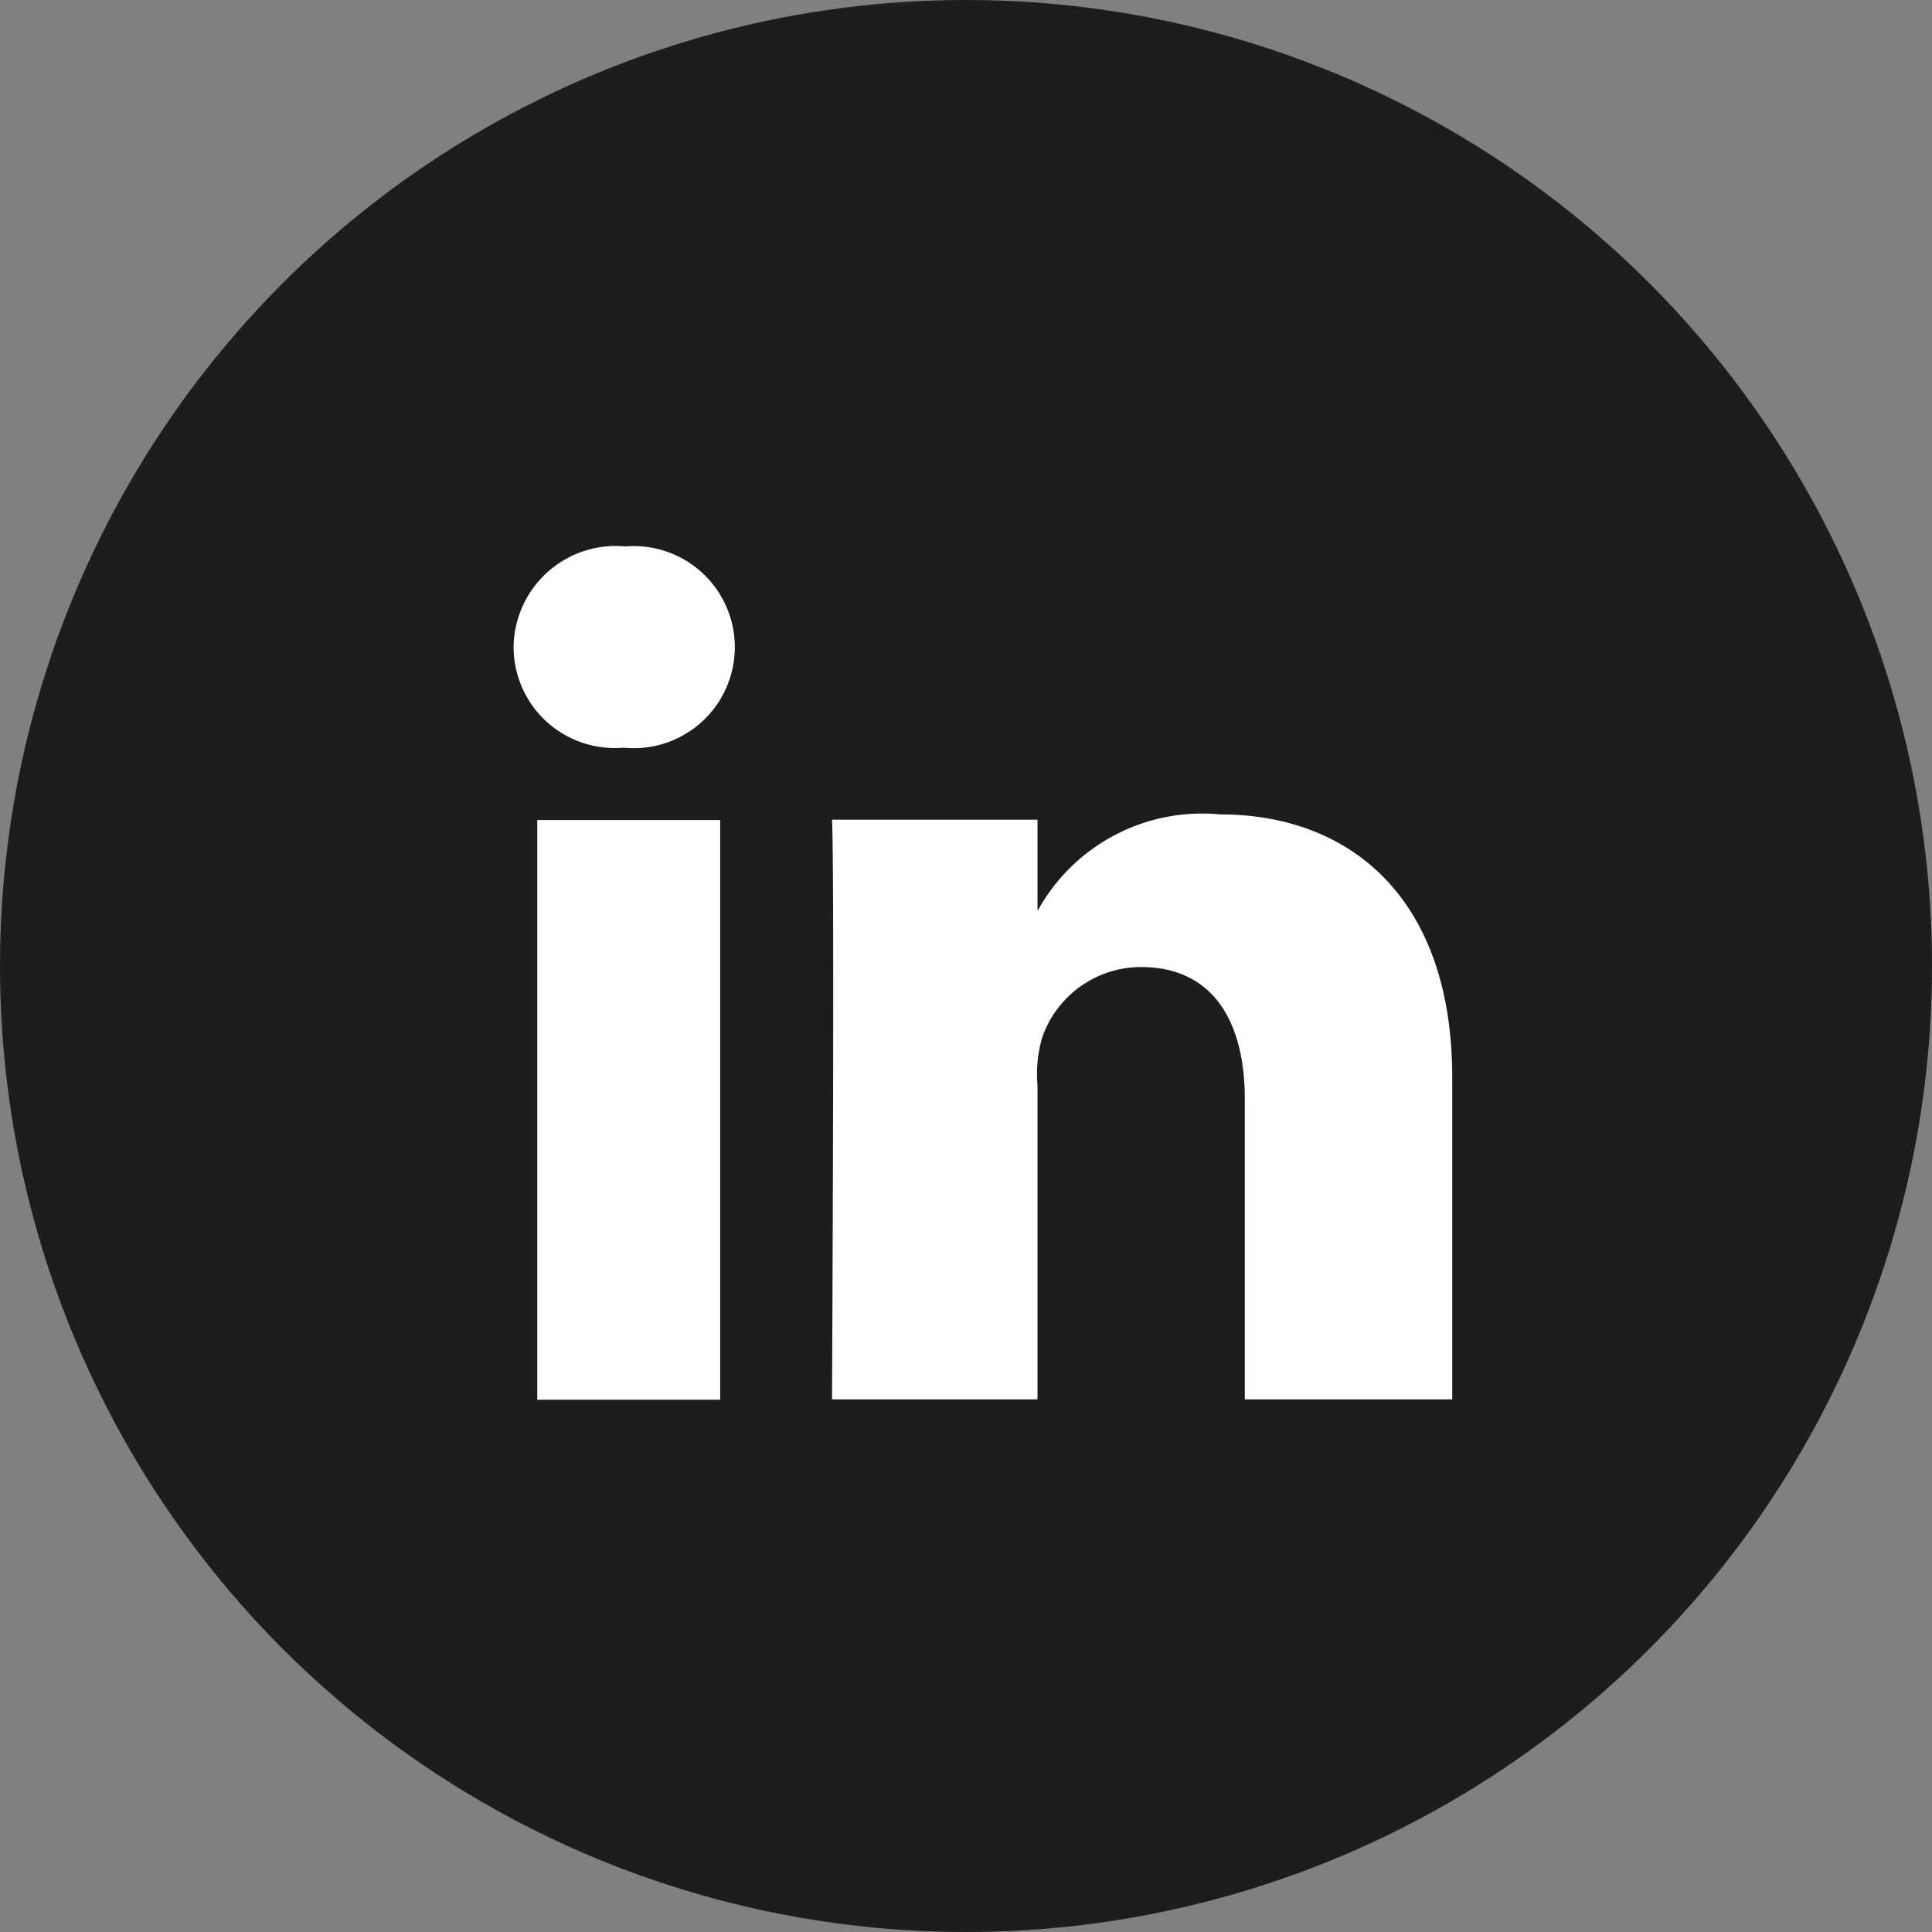
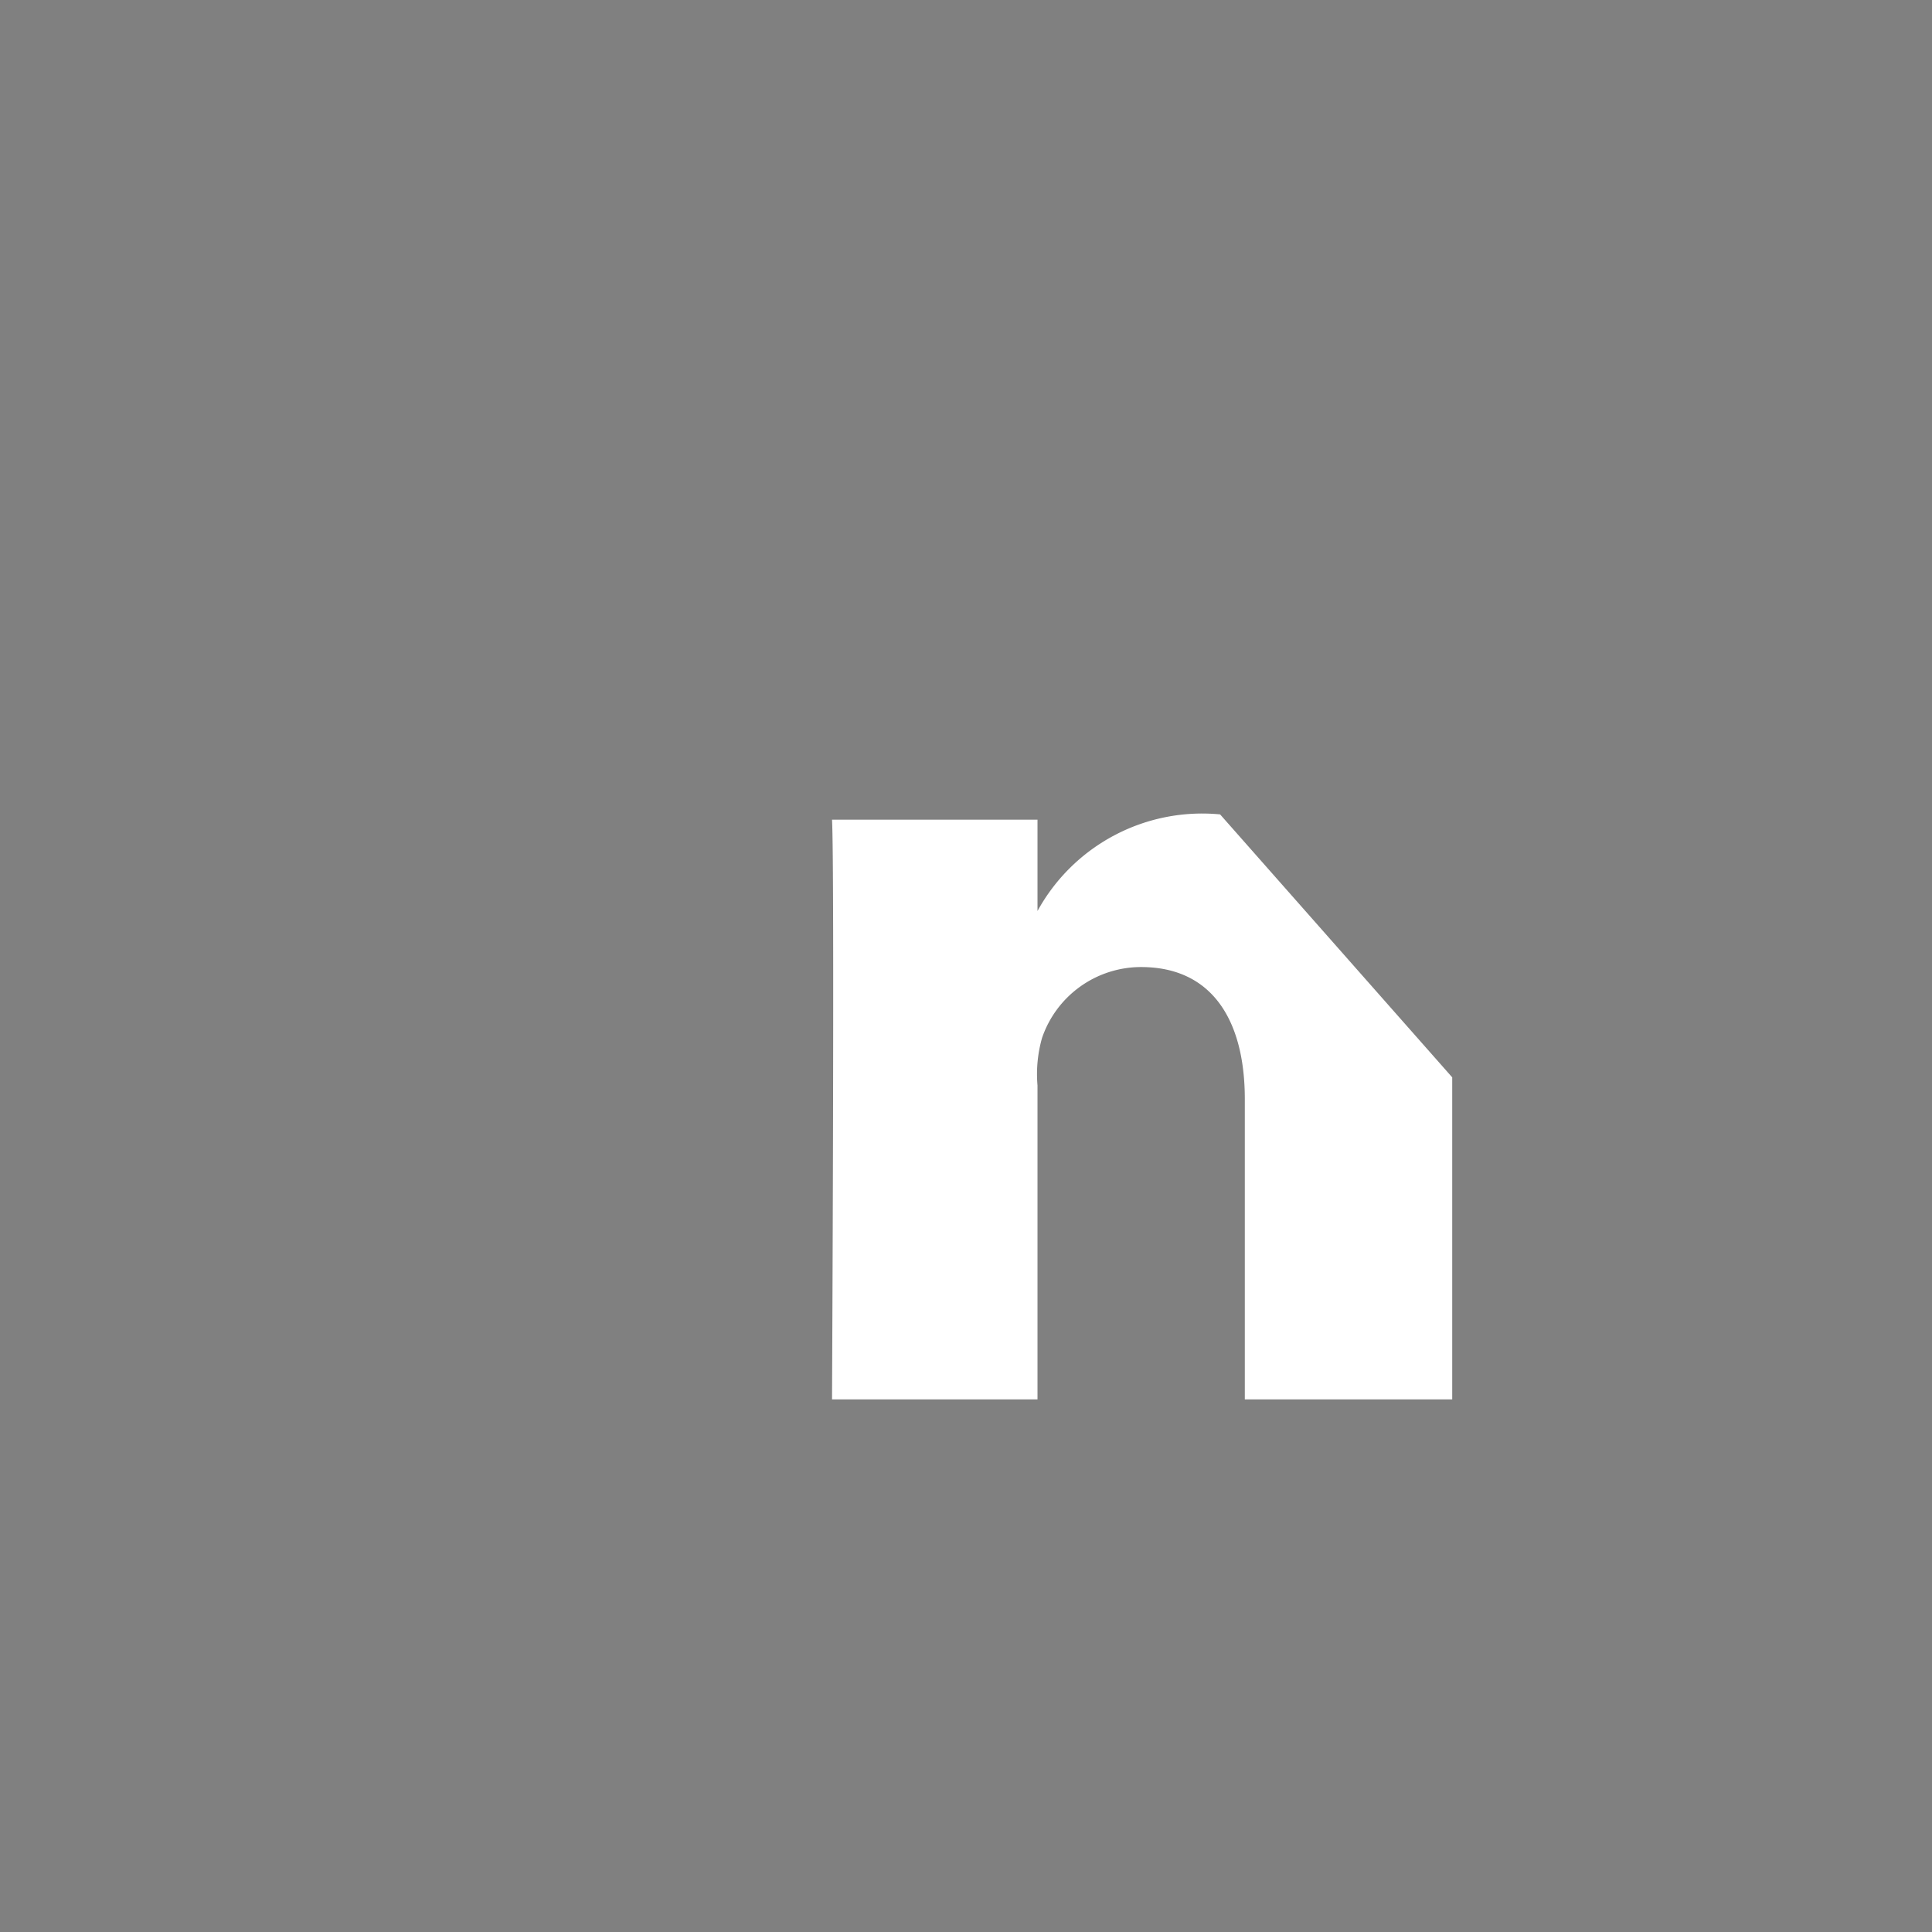
<svg xmlns="http://www.w3.org/2000/svg" width="23.996" height="23.996" viewBox="0 0 23.996 23.996">
  <rect x="0" y="0" width="23.996" height="23.996" fill="#808080" stroke="none" />
  <g id="Group_590" data-name="Group 590" transform="translate(-925 -386)">
-     <circle id="Ellipse_6" data-name="Ellipse 6" cx="11.998" cy="11.998" r="11.998" transform="translate(925 386)" fill="#1d1d1d" />
    <g id="LinkedIn" transform="translate(931.379 392.786)">
-       <rect id="Rectangle_88" data-name="Rectangle 88" width="2.272" height="7.2" transform="translate(0.294 3.399)" fill="#fff" />
-       <path id="Path_26" data-name="Path 26" d="M753.675,541.834a2.333,2.333,0,0,0-2.268,1.2V541.9h-2.552c.033.6,0,7.2,0,7.2h2.552v-3.9a1.642,1.642,0,0,1,.056-.588,1.3,1.3,0,0,1,1.23-.882c.886,0,1.289.666,1.289,1.641V549.1h2.576v-4C756.558,542.87,755.289,541.834,753.675,541.834Z" transform="translate(-744.9 -538.505)" fill="#fff" />
-       <path id="Path_27" data-name="Path 27" d="M737.731,531.3a1.269,1.269,0,0,0-1.388,1.25A1.256,1.256,0,0,0,737.7,533.8h.016a1.255,1.255,0,1,0,.016-2.5Z" transform="translate(-736.343 -531.299)" fill="#fff" />
+       <path id="Path_26" data-name="Path 26" d="M753.675,541.834a2.333,2.333,0,0,0-2.268,1.2V541.9h-2.552c.033.6,0,7.2,0,7.2h2.552v-3.9a1.642,1.642,0,0,1,.056-.588,1.3,1.3,0,0,1,1.23-.882c.886,0,1.289.666,1.289,1.641V549.1h2.576v-4Z" transform="translate(-744.9 -538.505)" fill="#fff" />
    </g>
  </g>
</svg>